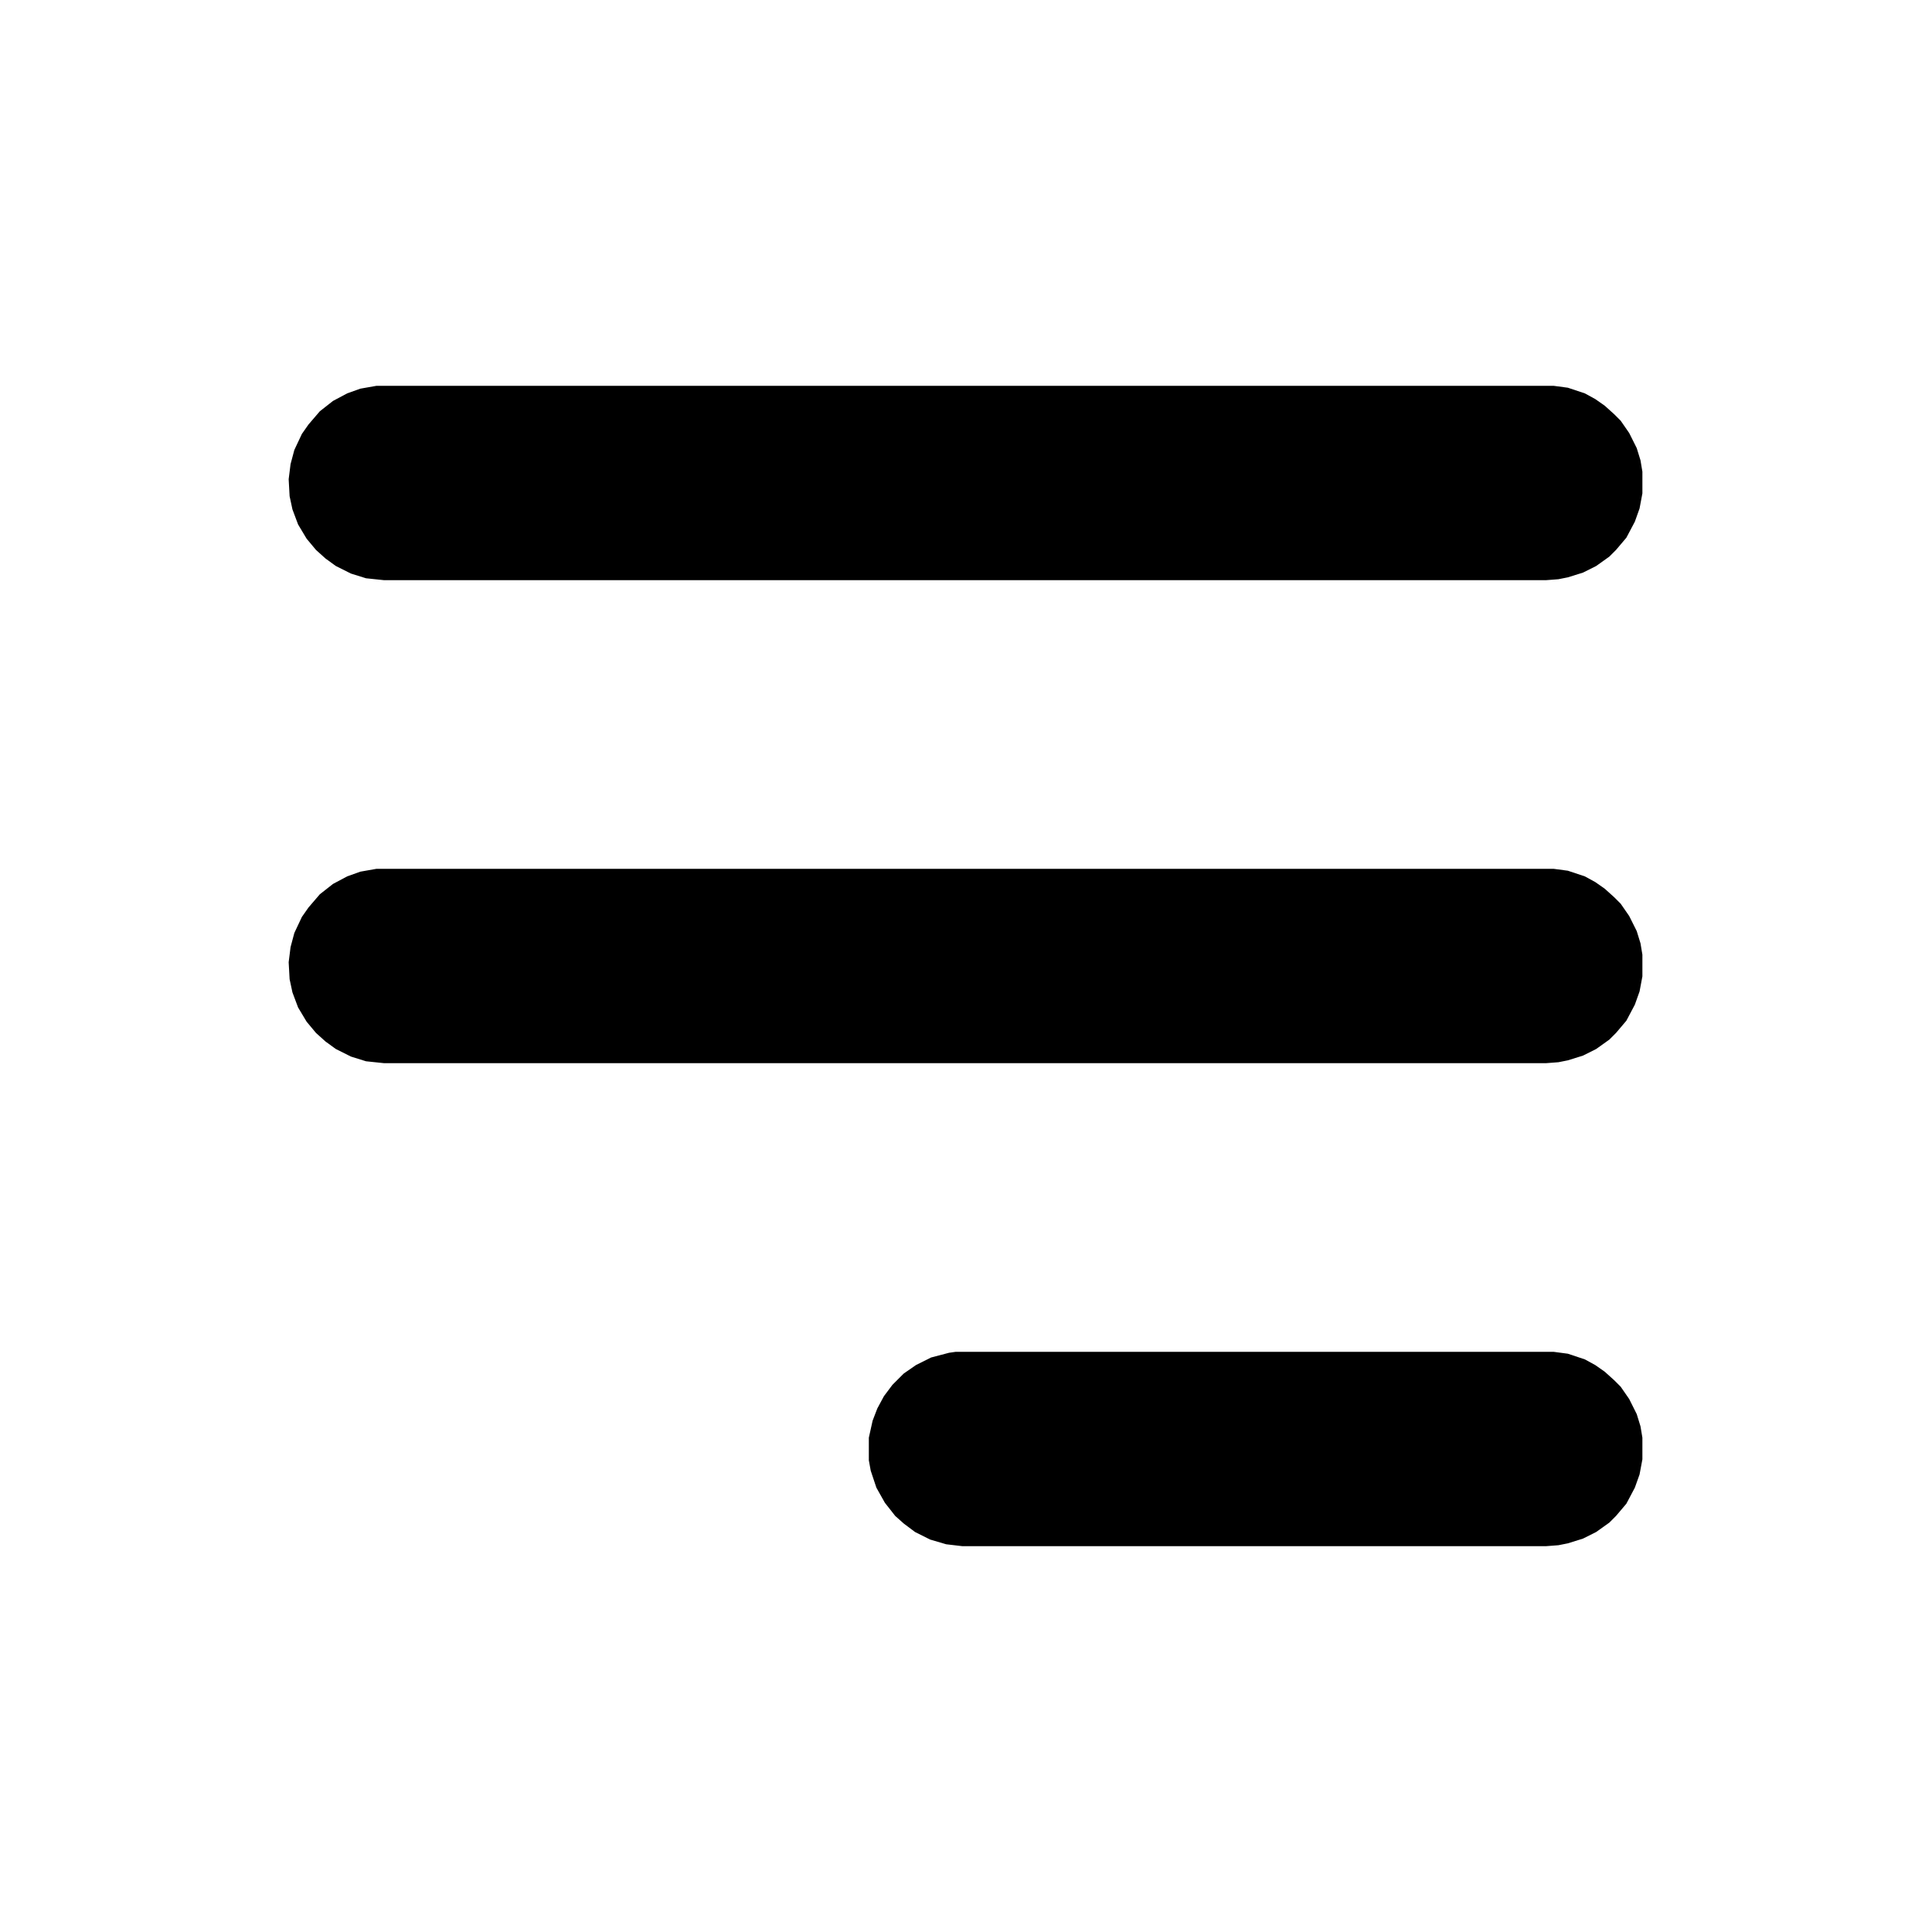
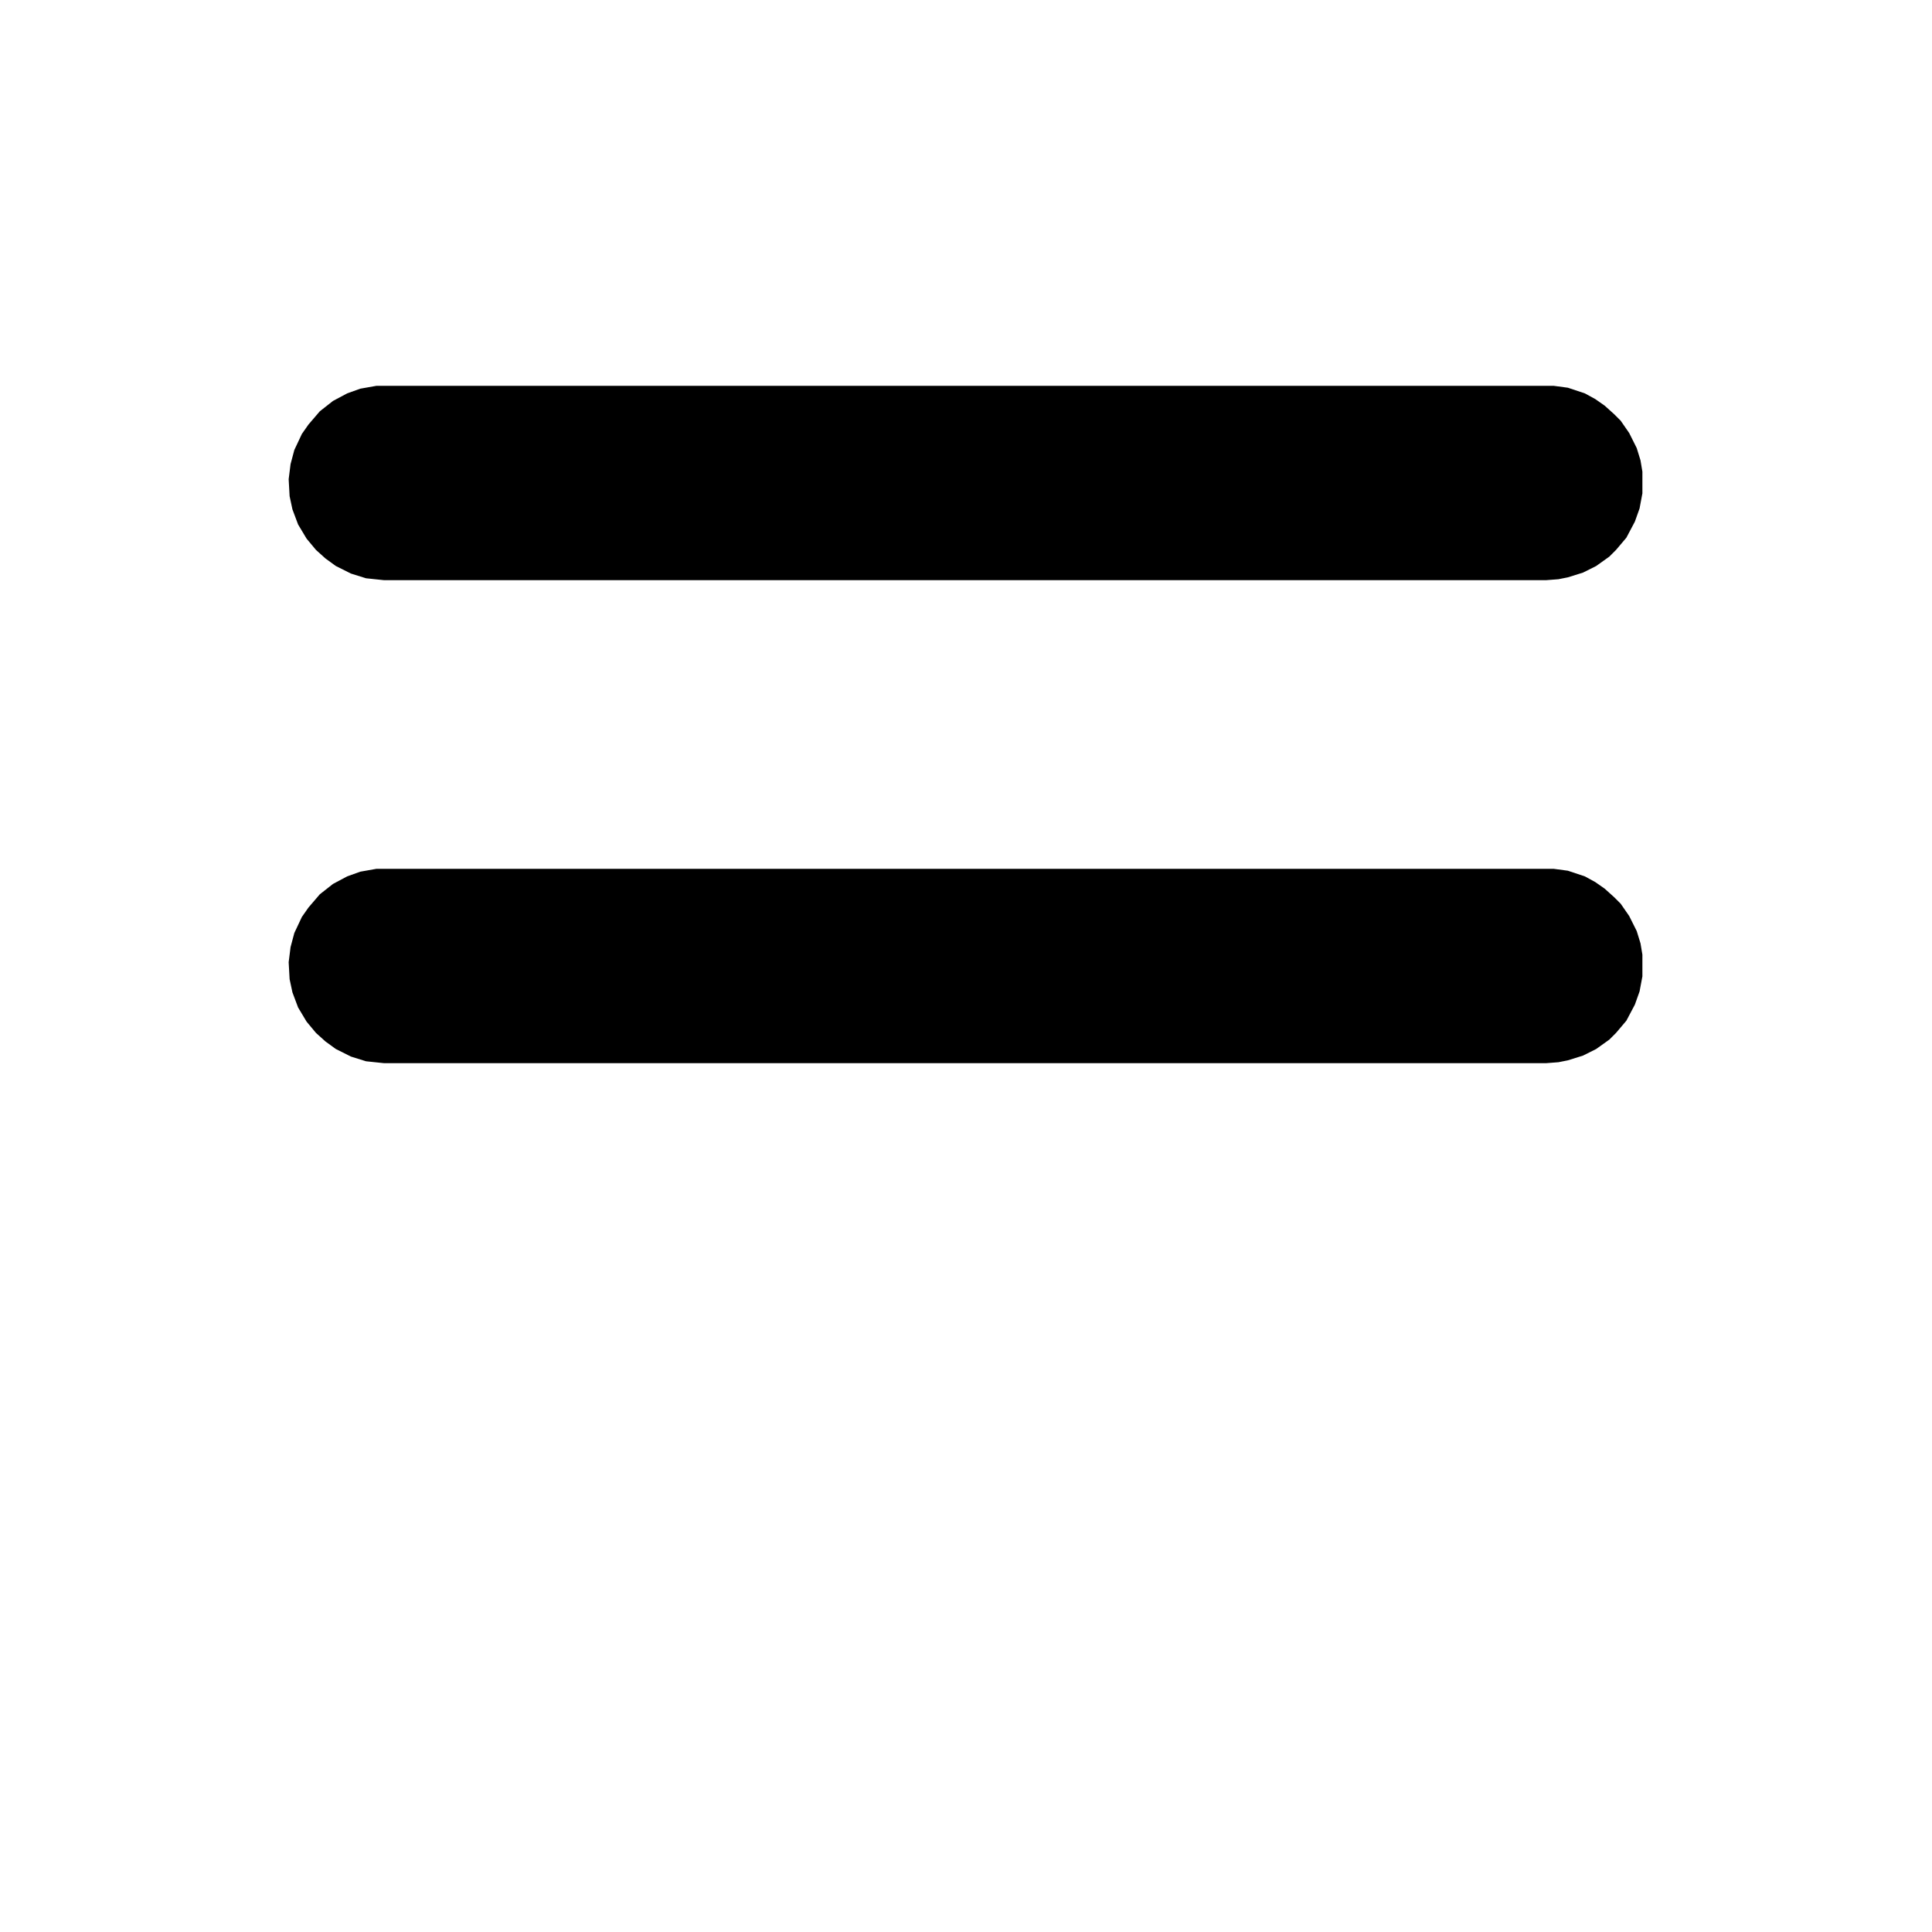
<svg xmlns="http://www.w3.org/2000/svg" version="1.1" viewBox="0 0 2048 2048" width="35" height="35">
  <path transform="translate(399,409)" d="m0 0h1248l15 2 18 6 11 6 10 7 10 9 7 7 9 13 8 16 4 13 2 12v23l-3 16-5 14-9 17-11 13-7 7-14 10-14 7-16 5-10 2-13 1h-1232l-19-2-16-5-16-8-11-8-10-9-10-12-9-15-6-16-3-14-1-18 2-16 4-15 8-17 7-10 12-14 14-11 15-8 14-5z" />
  <path transform="translate(399,921)" d="m0 0h1248l15 2 18 6 11 6 10 7 10 9 7 7 9 13 8 16 4 13 2 12v23l-3 16-5 14-9 17-11 13-7 7-14 10-14 7-16 5-10 2-13 1h-1232l-19-2-16-5-16-8-11-8-10-9-10-12-9-15-6-16-3-14-1-18 2-16 4-15 8-17 7-10 12-14 14-11 15-8 14-5z" />
-   <path transform="translate(1013,1433)" d="m0 0h634l15 2 18 6 11 6 10 7 10 9 7 7 9 13 8 16 4 13 2 12v23l-3 16-5 14-9 17-11 13-7 7-14 10-14 7-16 5-10 2-13 1h-619l-17-2-17-5-16-8-12-9-9-8-11-14-9-16-6-18-2-11v-24l4-18 5-13 7-13 9-12 12-12 13-9 16-8 19-5z" />
</svg>